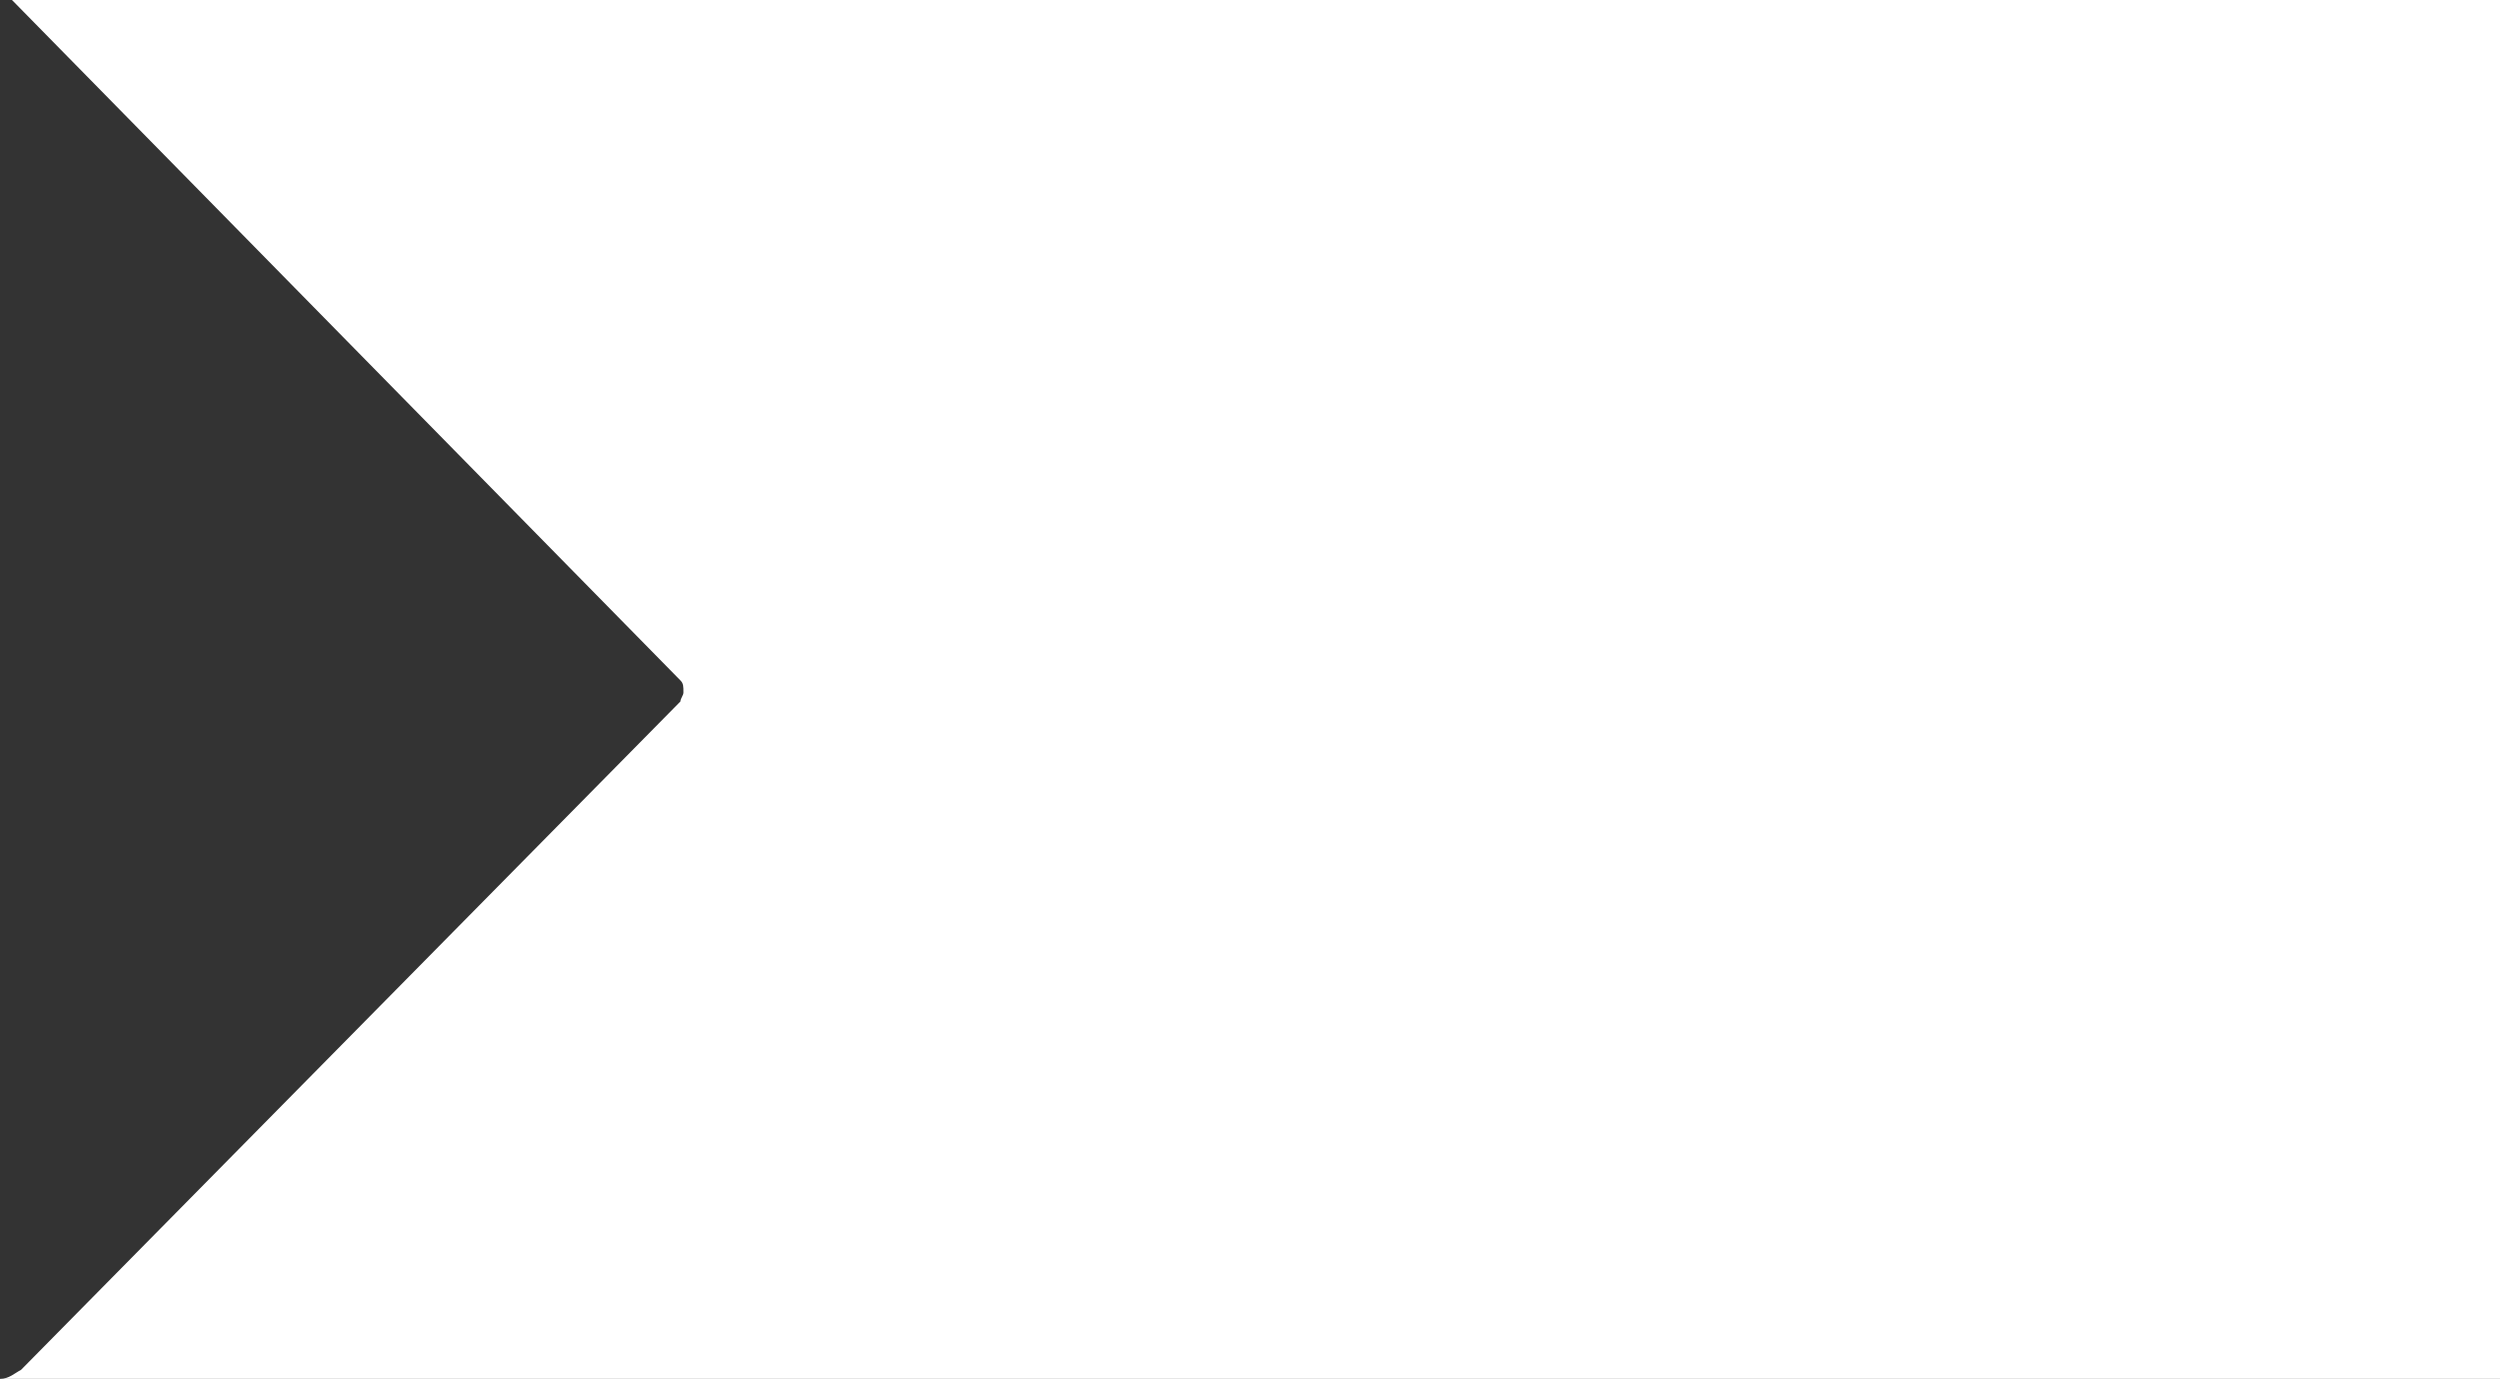
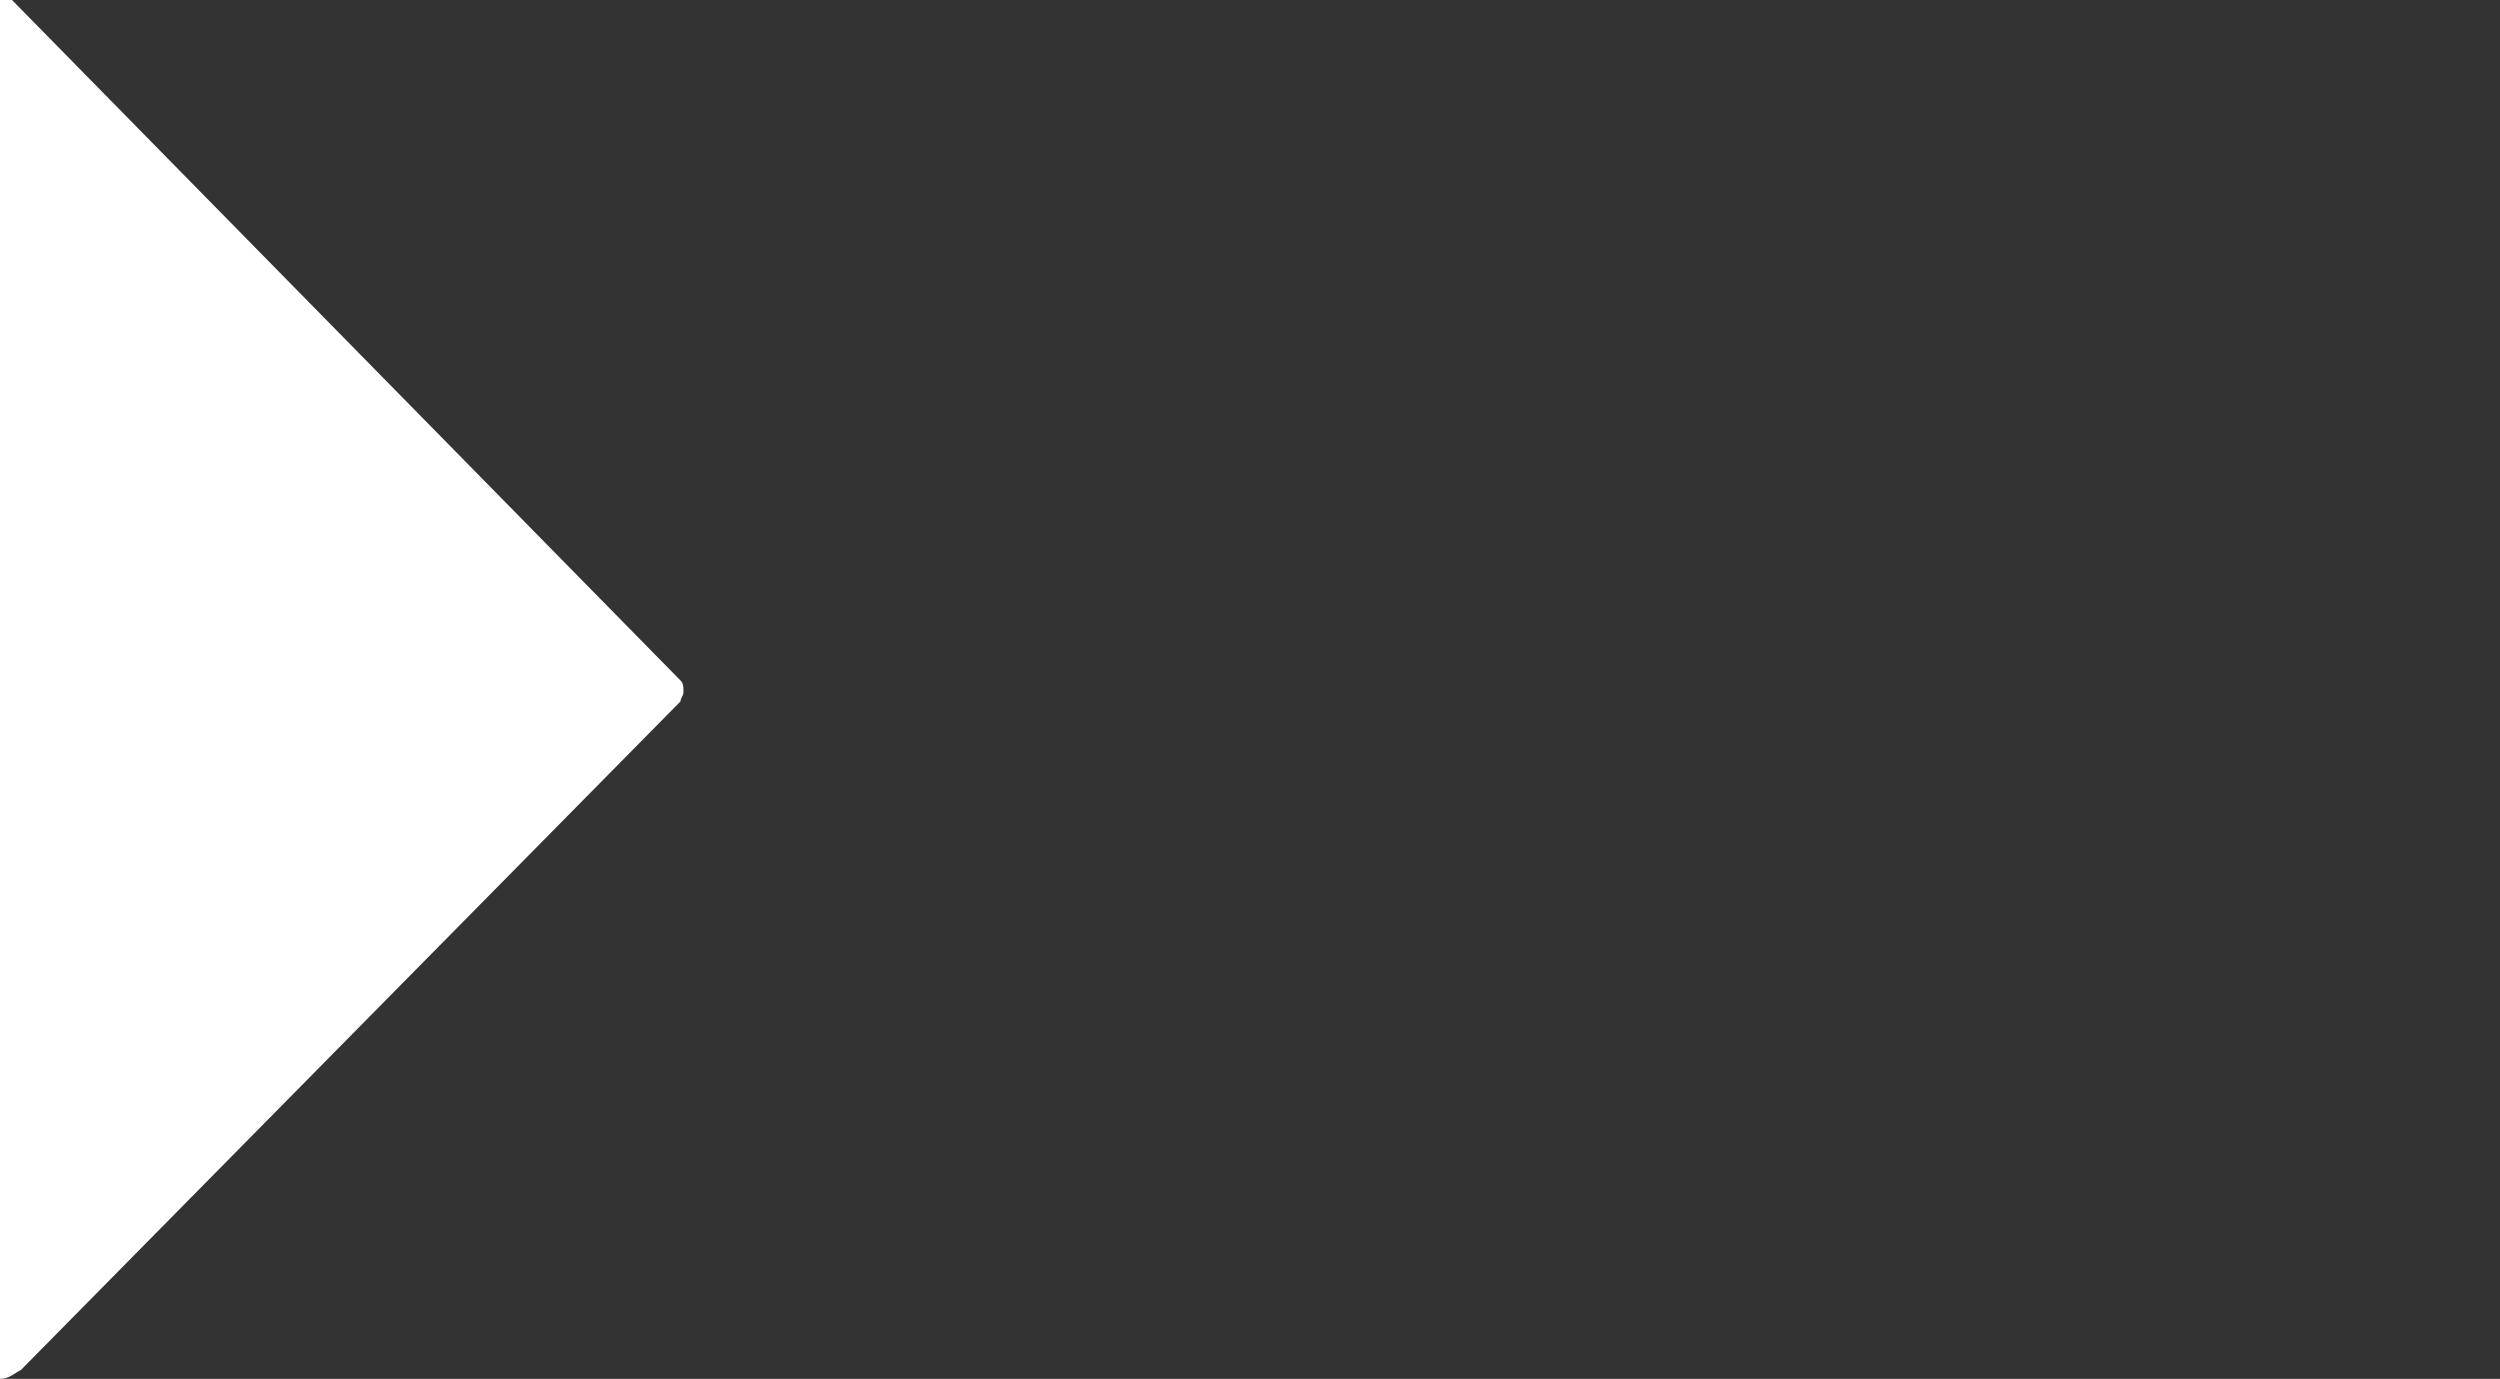
<svg xmlns="http://www.w3.org/2000/svg" version="1.1" id="fe345441-a388-4509-8de3-1ff423c40b15" x="0px" y="0px" viewBox="0 0 83.4 46" style="enable-background:new 0 0 83.4 46;" xml:space="preserve">
  <rect x="0" y="0" width="83.4" height="46" fill="#333333" stroke="none" />
  <style type="text/css">
	.st0{fill:#FFFFFF;}
</style>
  <title>slider_mask</title>
-   <path class="st0" d="M0.4,0l22.3,22.7c0.1,0.1,0.1,0.2,0.1,0.4l0,0c0,0.1-0.1,0.2-0.1,0.3l-22,22.3C0.5,45.8,0.3,46,0,46h83.4V0H0.4  z" />
+   <path class="st0" d="M0.4,0l22.3,22.7c0.1,0.1,0.1,0.2,0.1,0.4l0,0c0,0.1-0.1,0.2-0.1,0.3l-22,22.3C0.5,45.8,0.3,46,0,46V0H0.4  z" />
</svg>